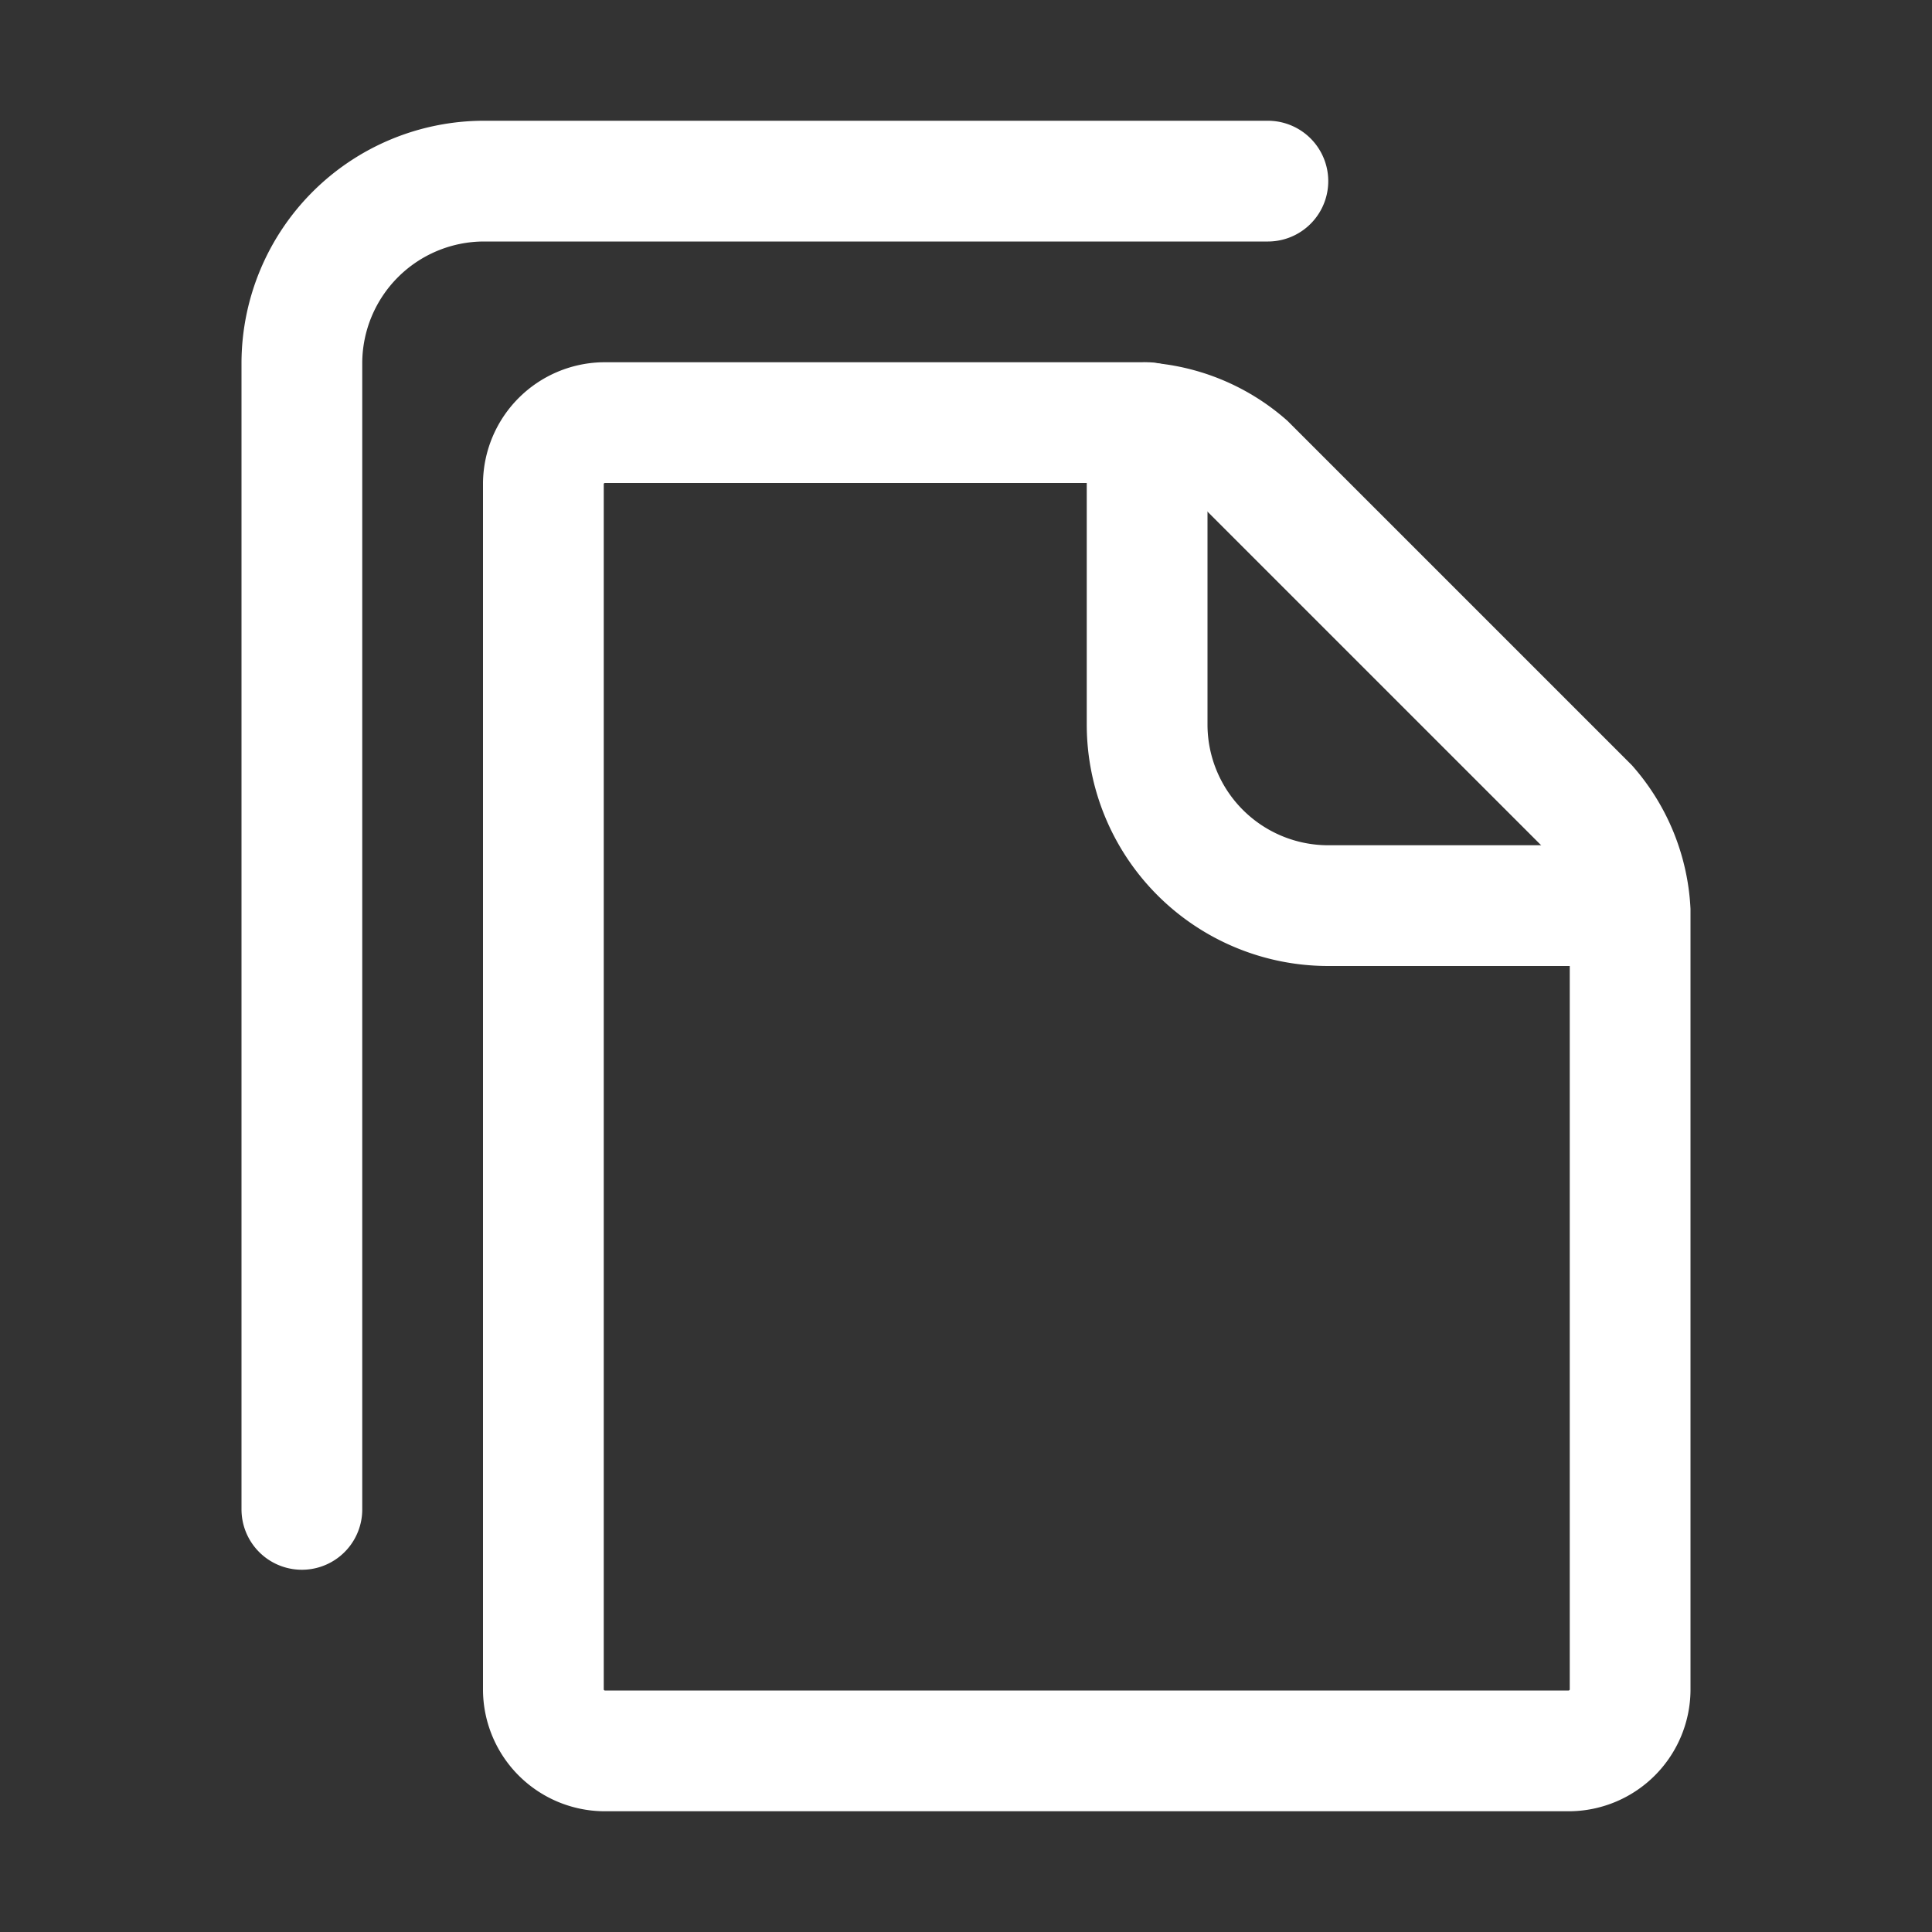
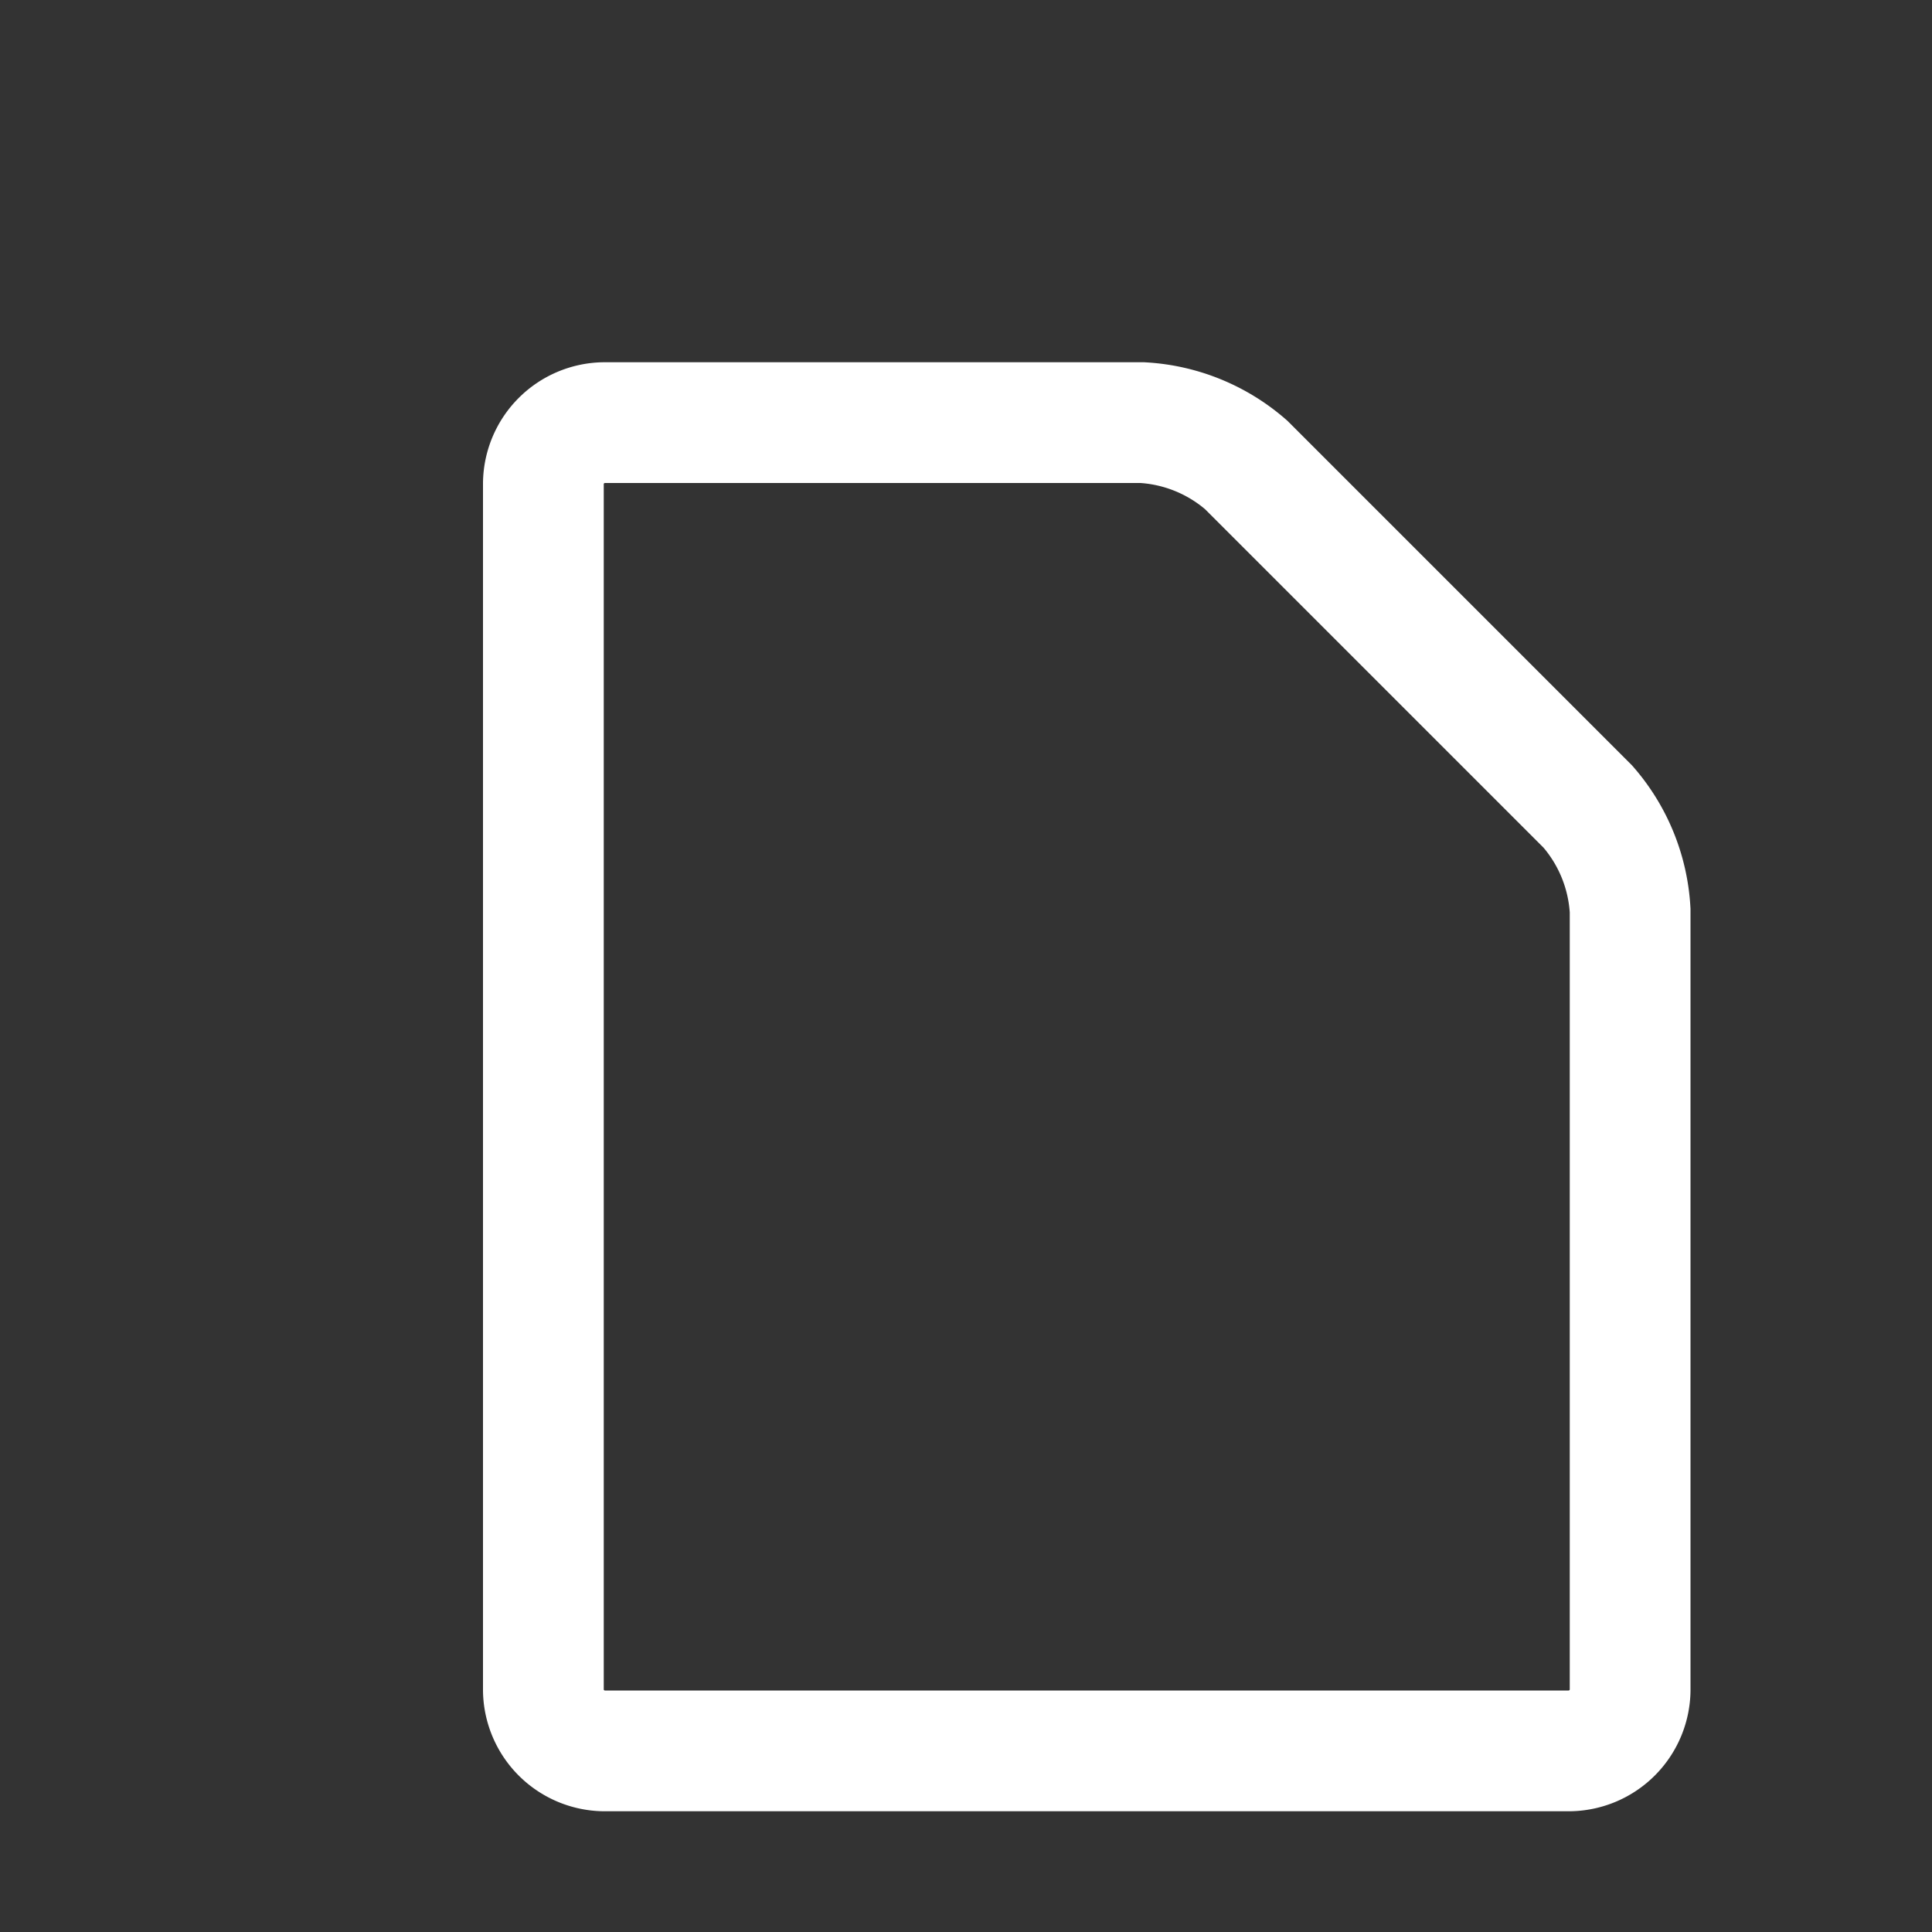
<svg xmlns="http://www.w3.org/2000/svg" viewBox="0 0 16 16">
  <rect x="0" y="0" width="16" height="16" fill="#333333" stroke="none" />
  <g fill="none" stroke="#fff" stroke-linecap="round" stroke-miterlimit="10">
-     <path d="m2.5 12.5v-9.5a1.51 1.51 0 0 1 1.5-1.5h6.5" />
    <path d="m10.32 3.85a1.43 1.43 0 0 0 -.86-.35h-4.46a.51.51 0 0 0 -.5.5v10a.51.51 0 0 0 .5.5h8a.51.51 0 0 0 .5-.5v-6.46a1.43 1.43 0 0 0 -.35-.86z" />
-     <path d="m13 7.5h-2a1.5 1.5 0 0 1 -1.5-1.5v-2.5" />
  </g>
</svg>